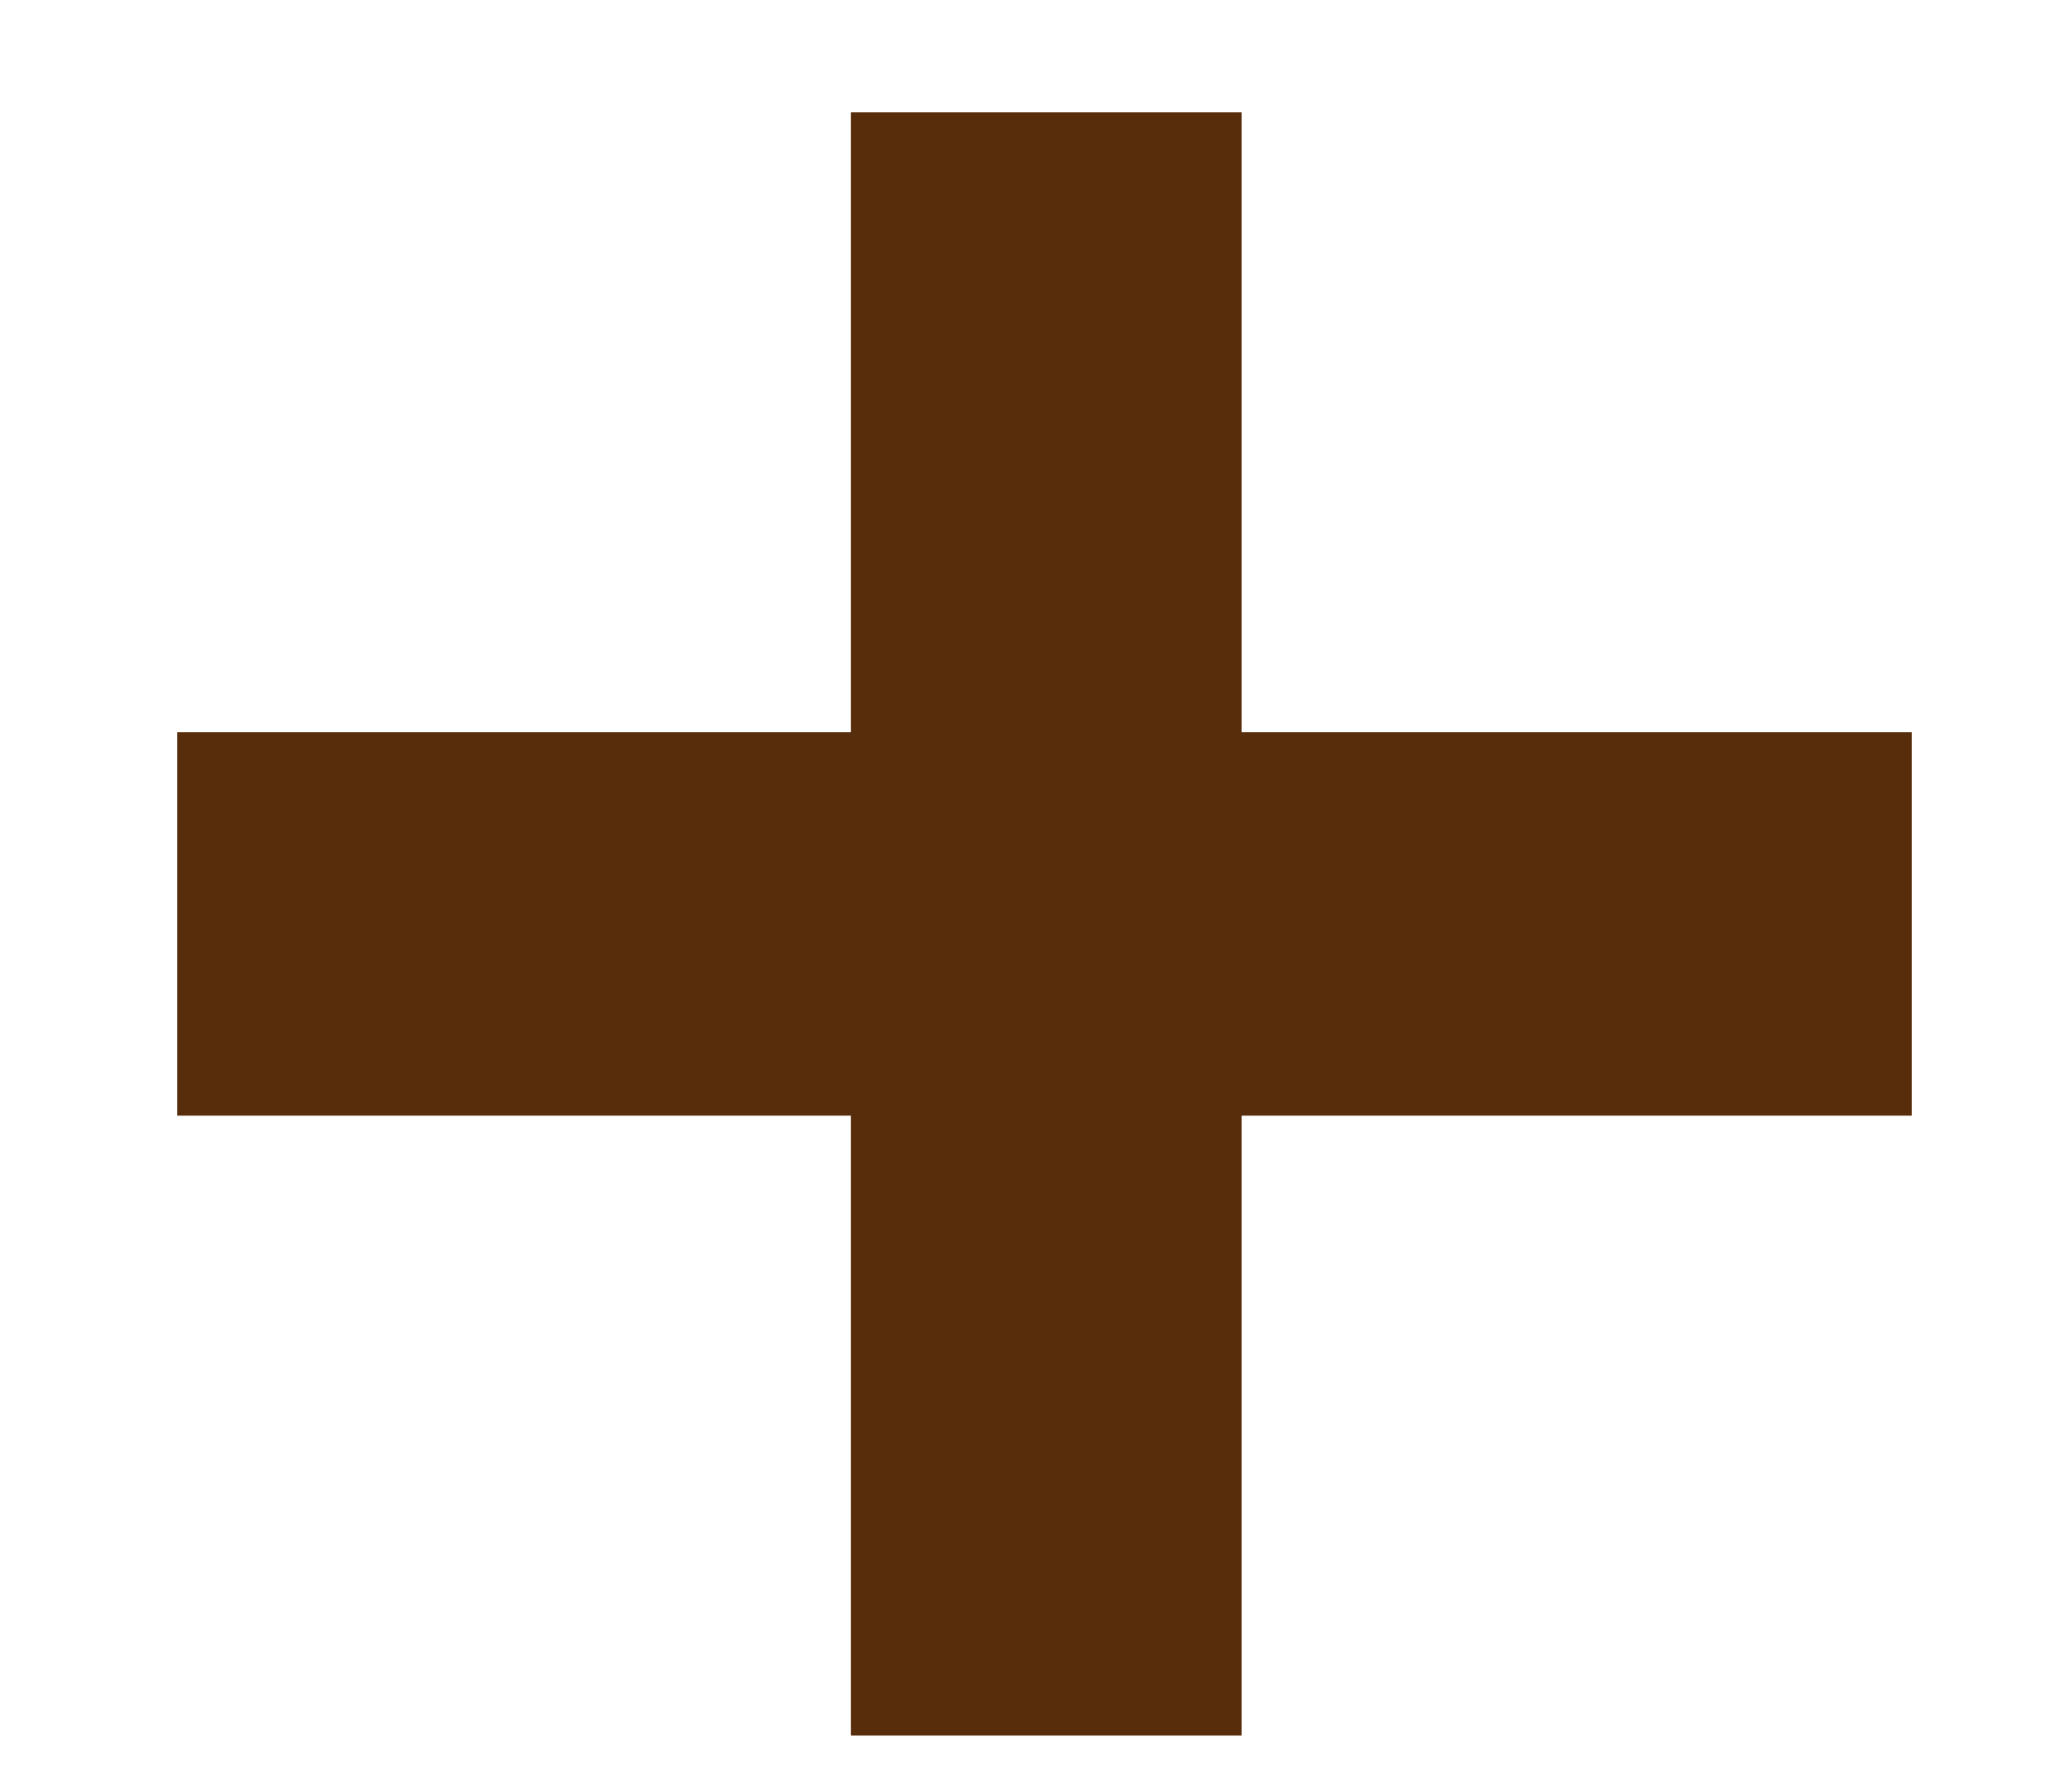
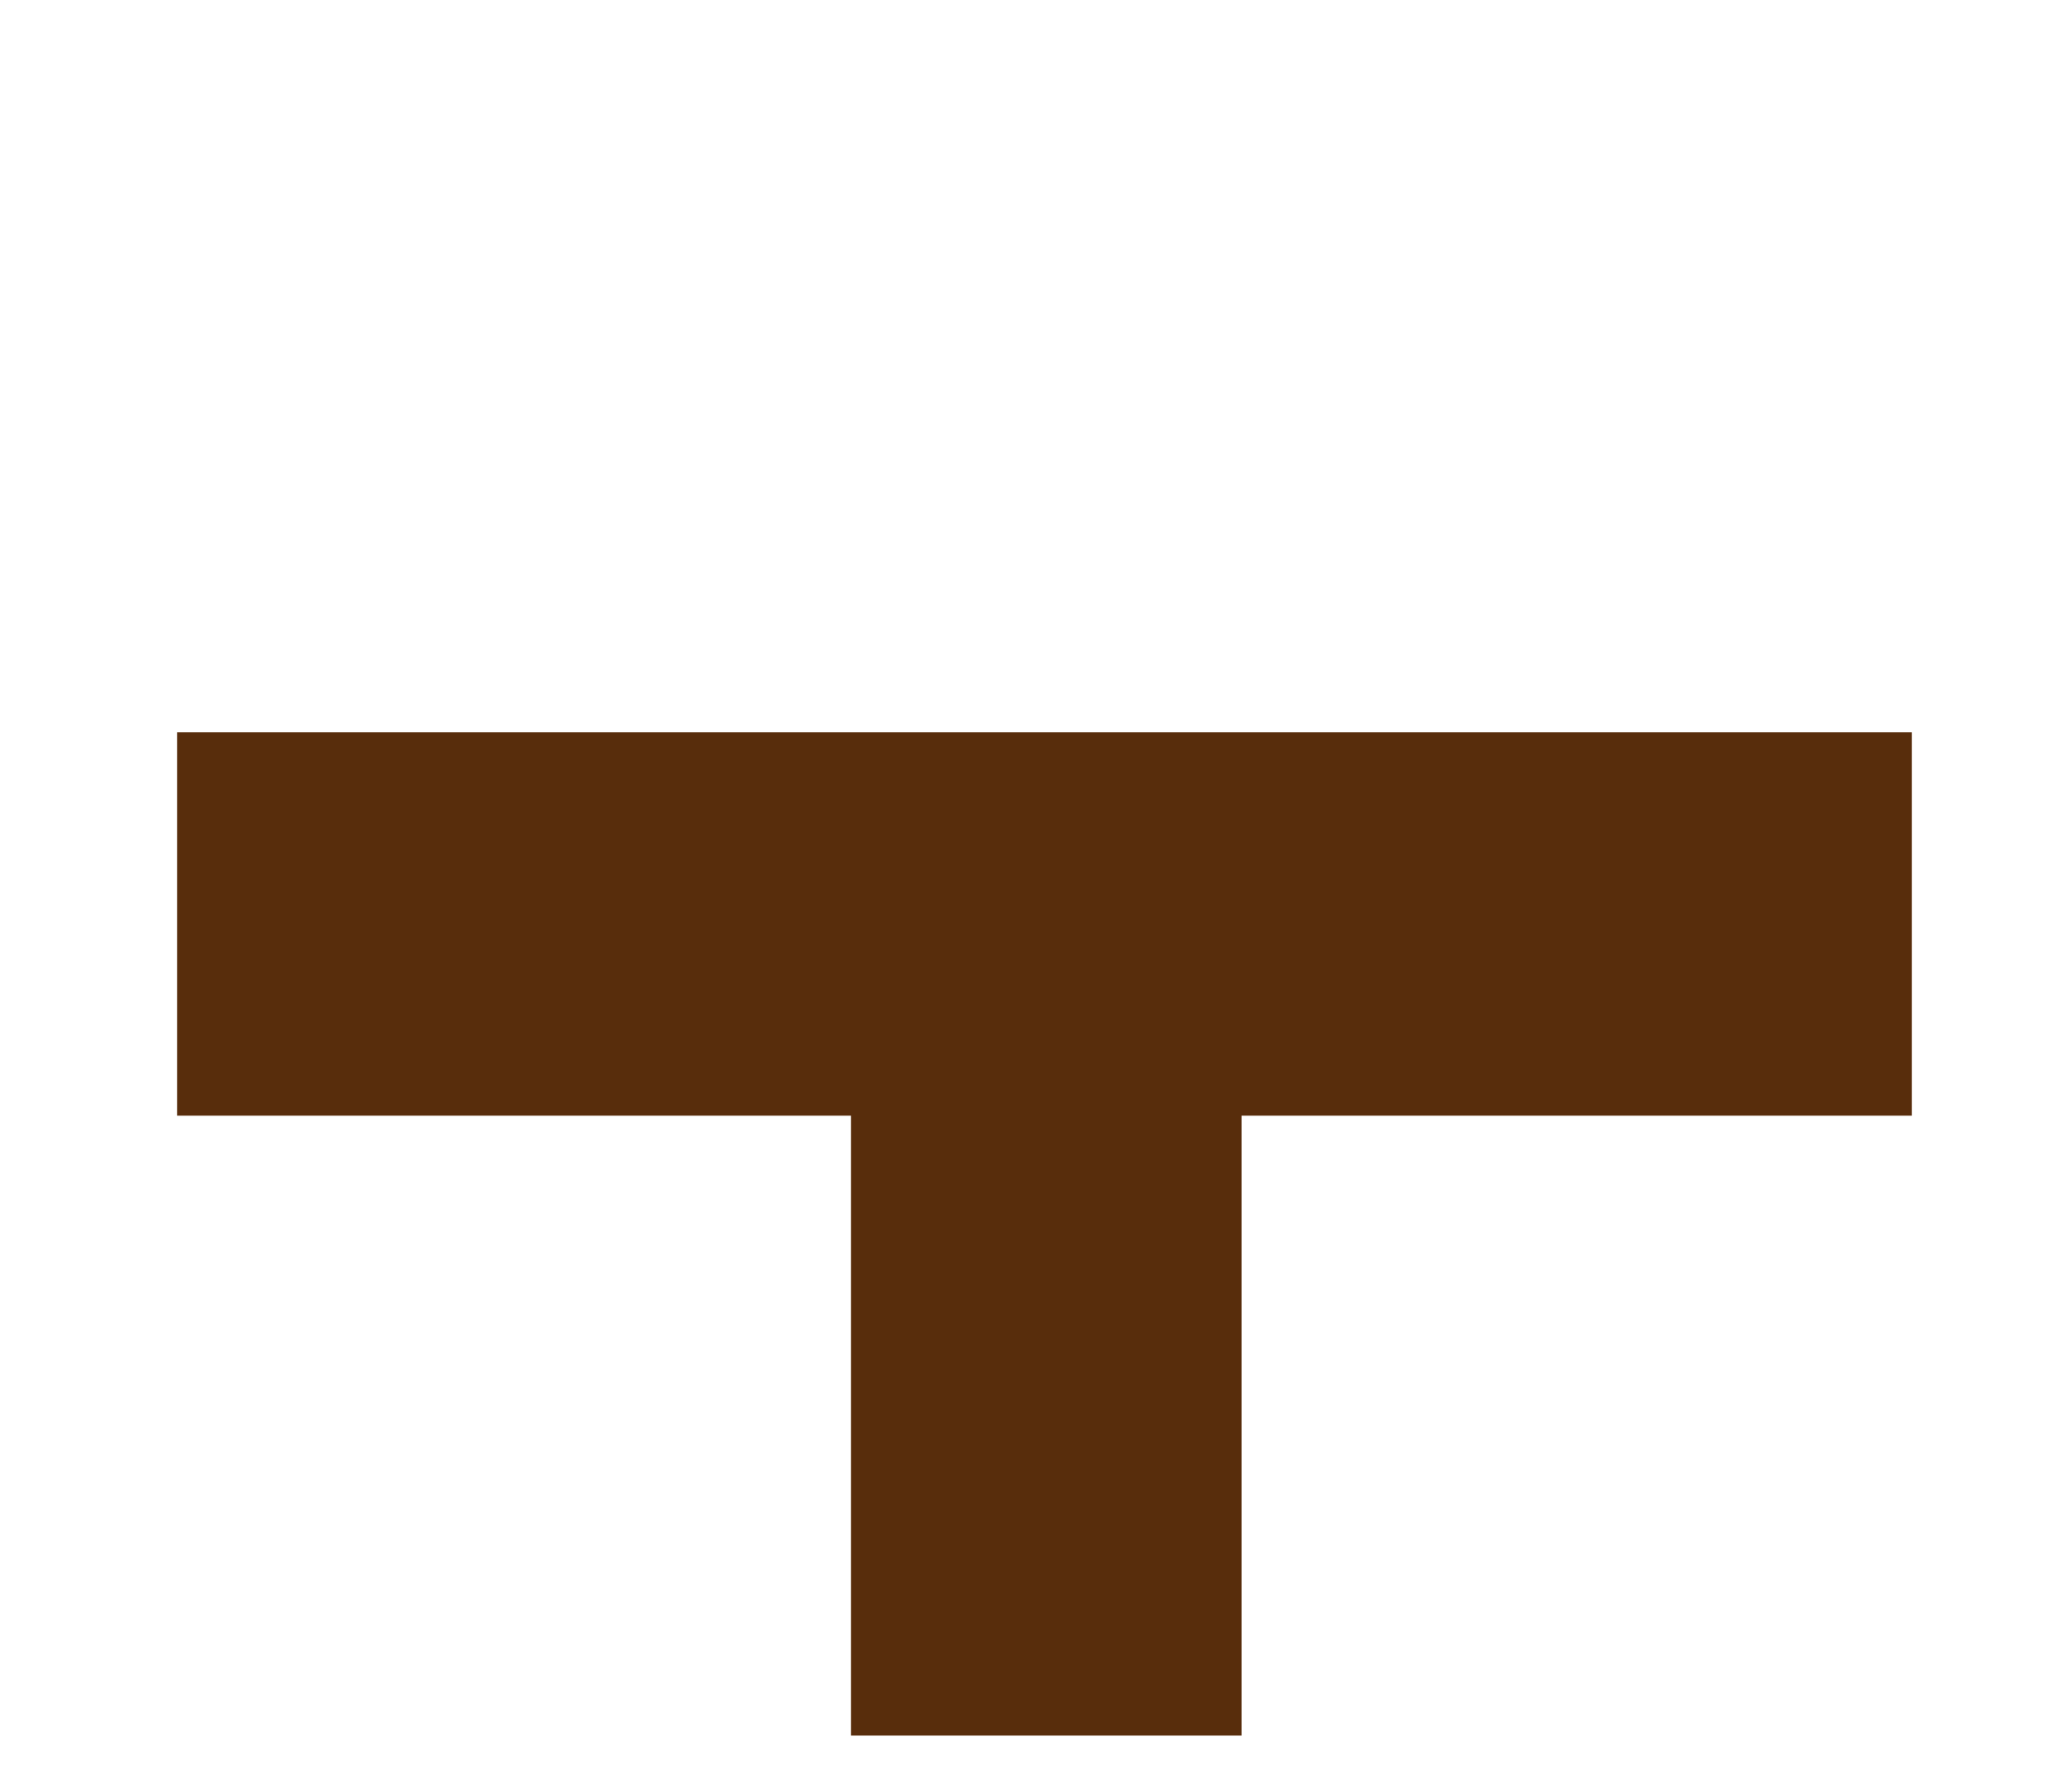
<svg xmlns="http://www.w3.org/2000/svg" width="8" height="7" viewBox="0 0 8 7" fill="none">
-   <path d="M0.692 4.359V2.861H3.324V0.439H4.85V2.861H7.468V4.359H4.85V6.781H3.324V4.359H0.692Z" fill="#582D0C" />
+   <path d="M0.692 4.359V2.861H3.324H4.85V2.861H7.468V4.359H4.85V6.781H3.324V4.359H0.692Z" fill="#582D0C" />
</svg>